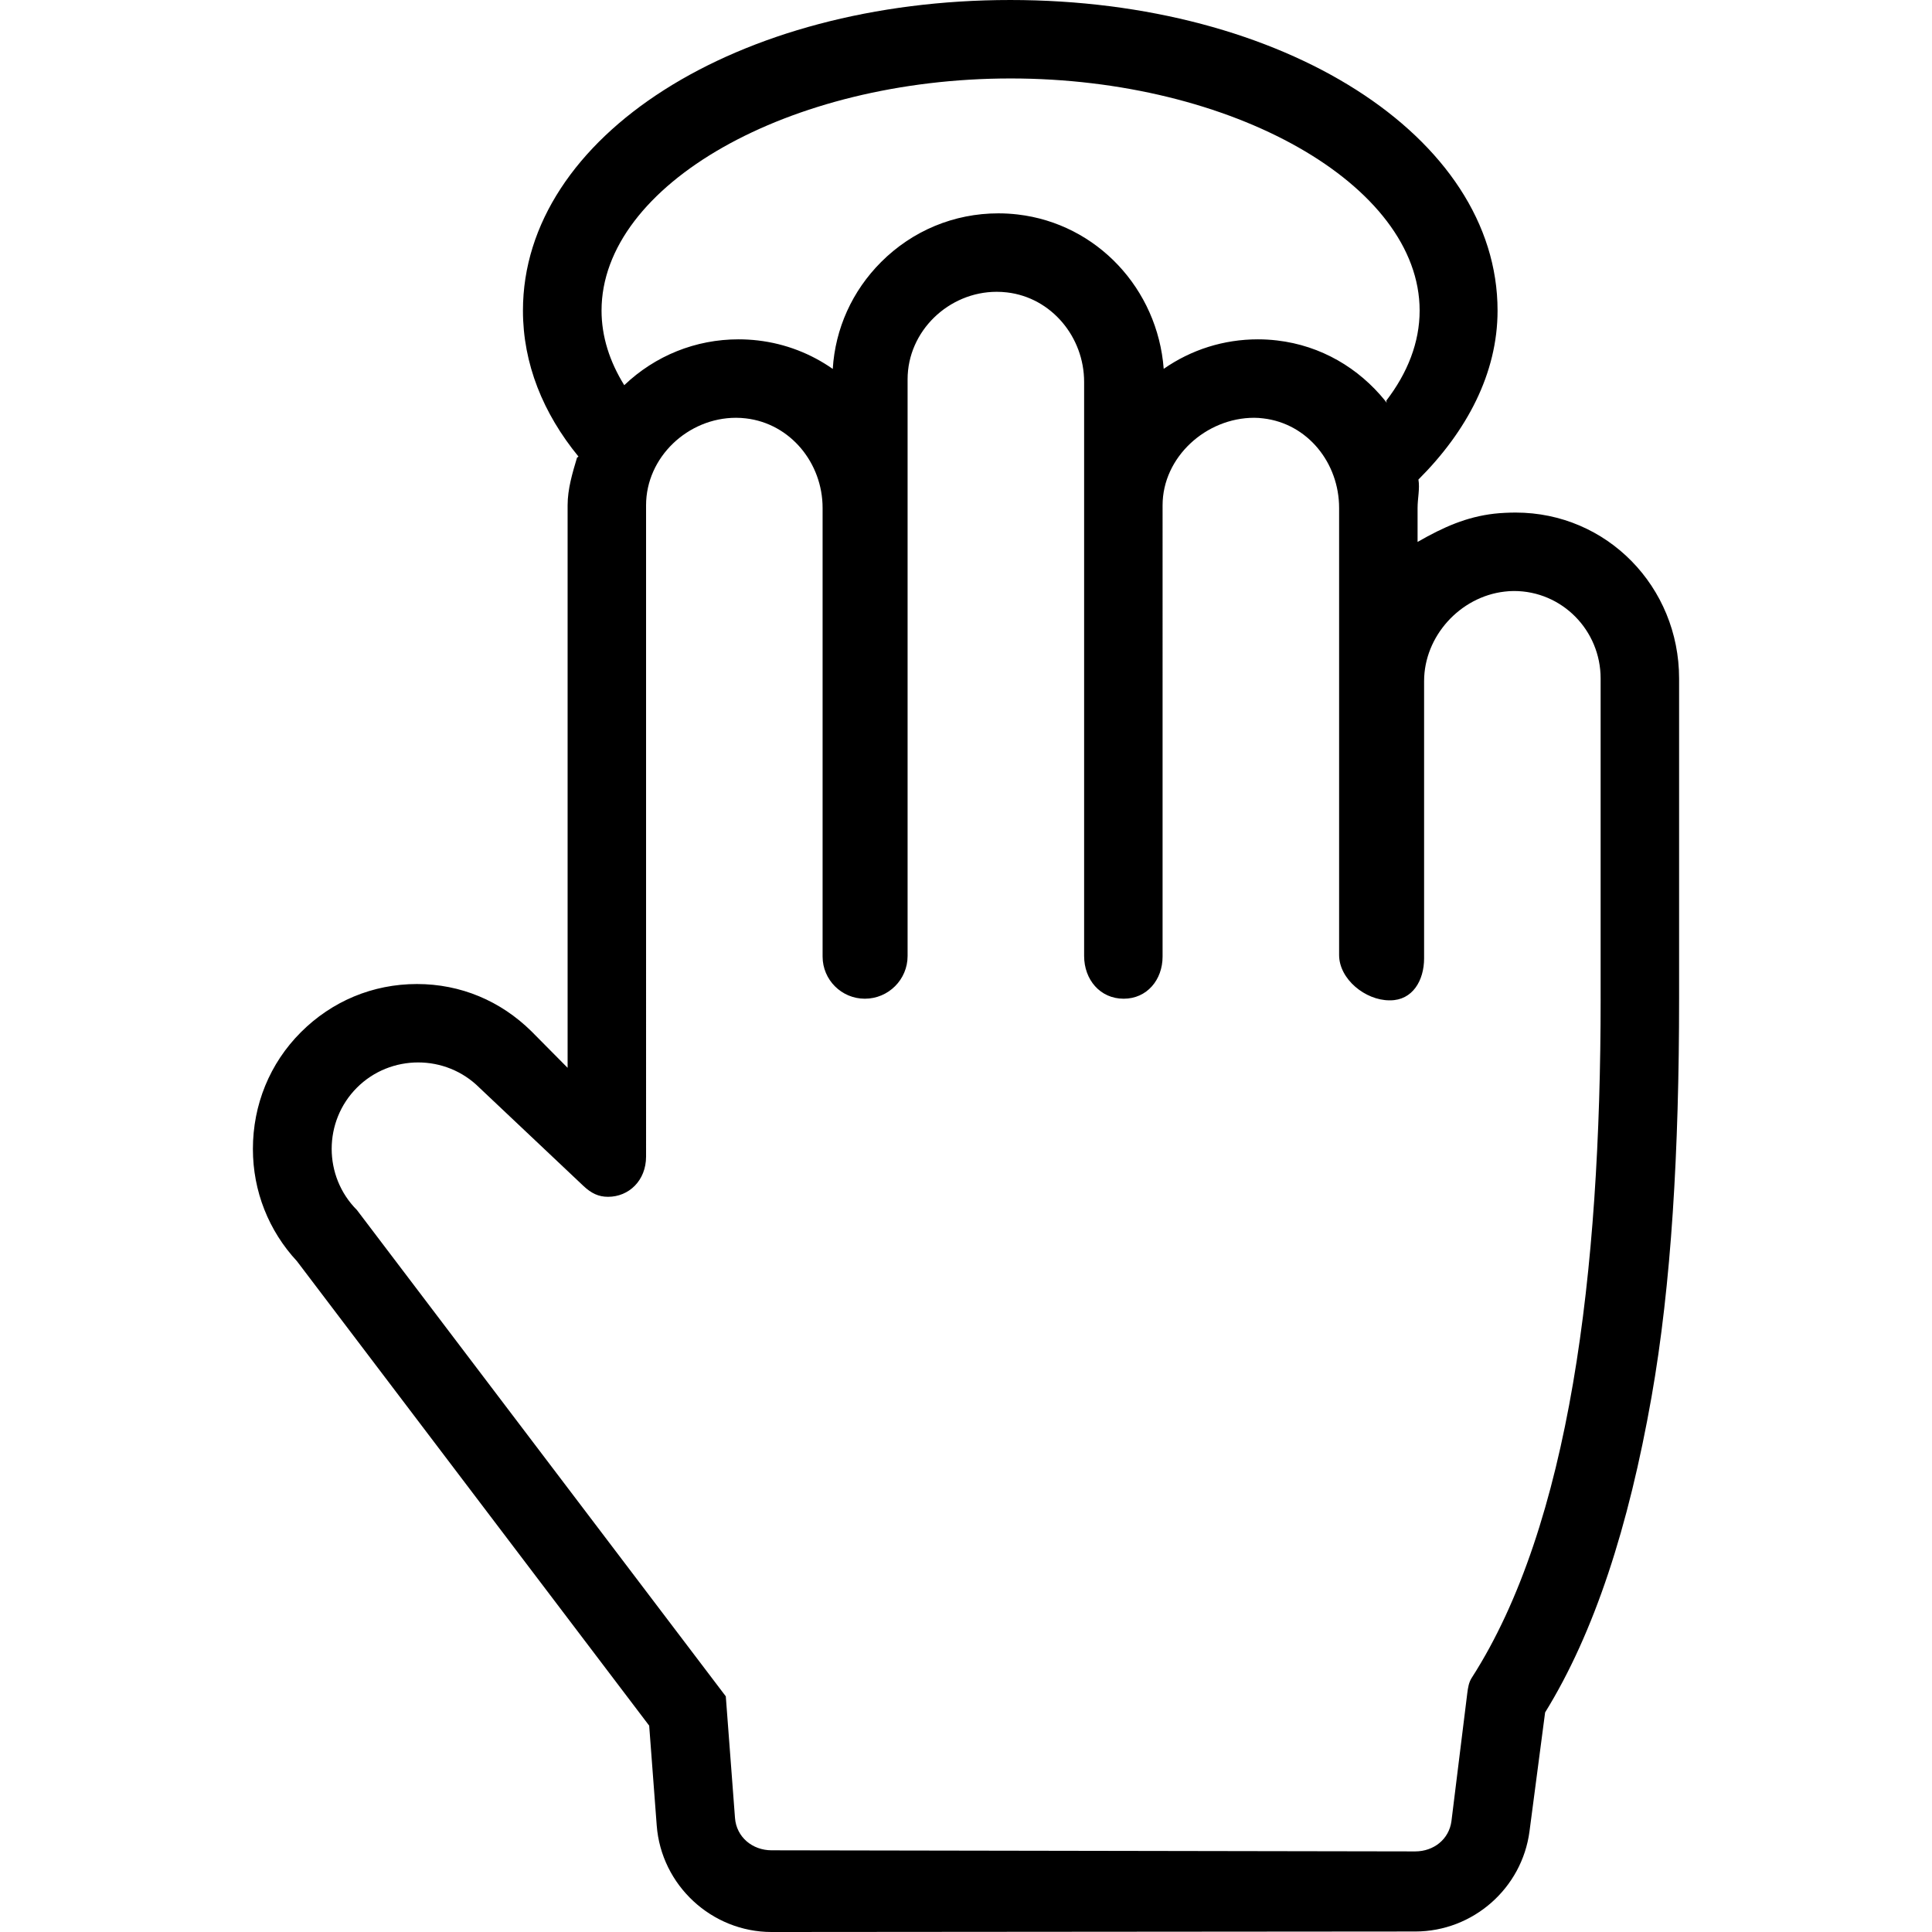
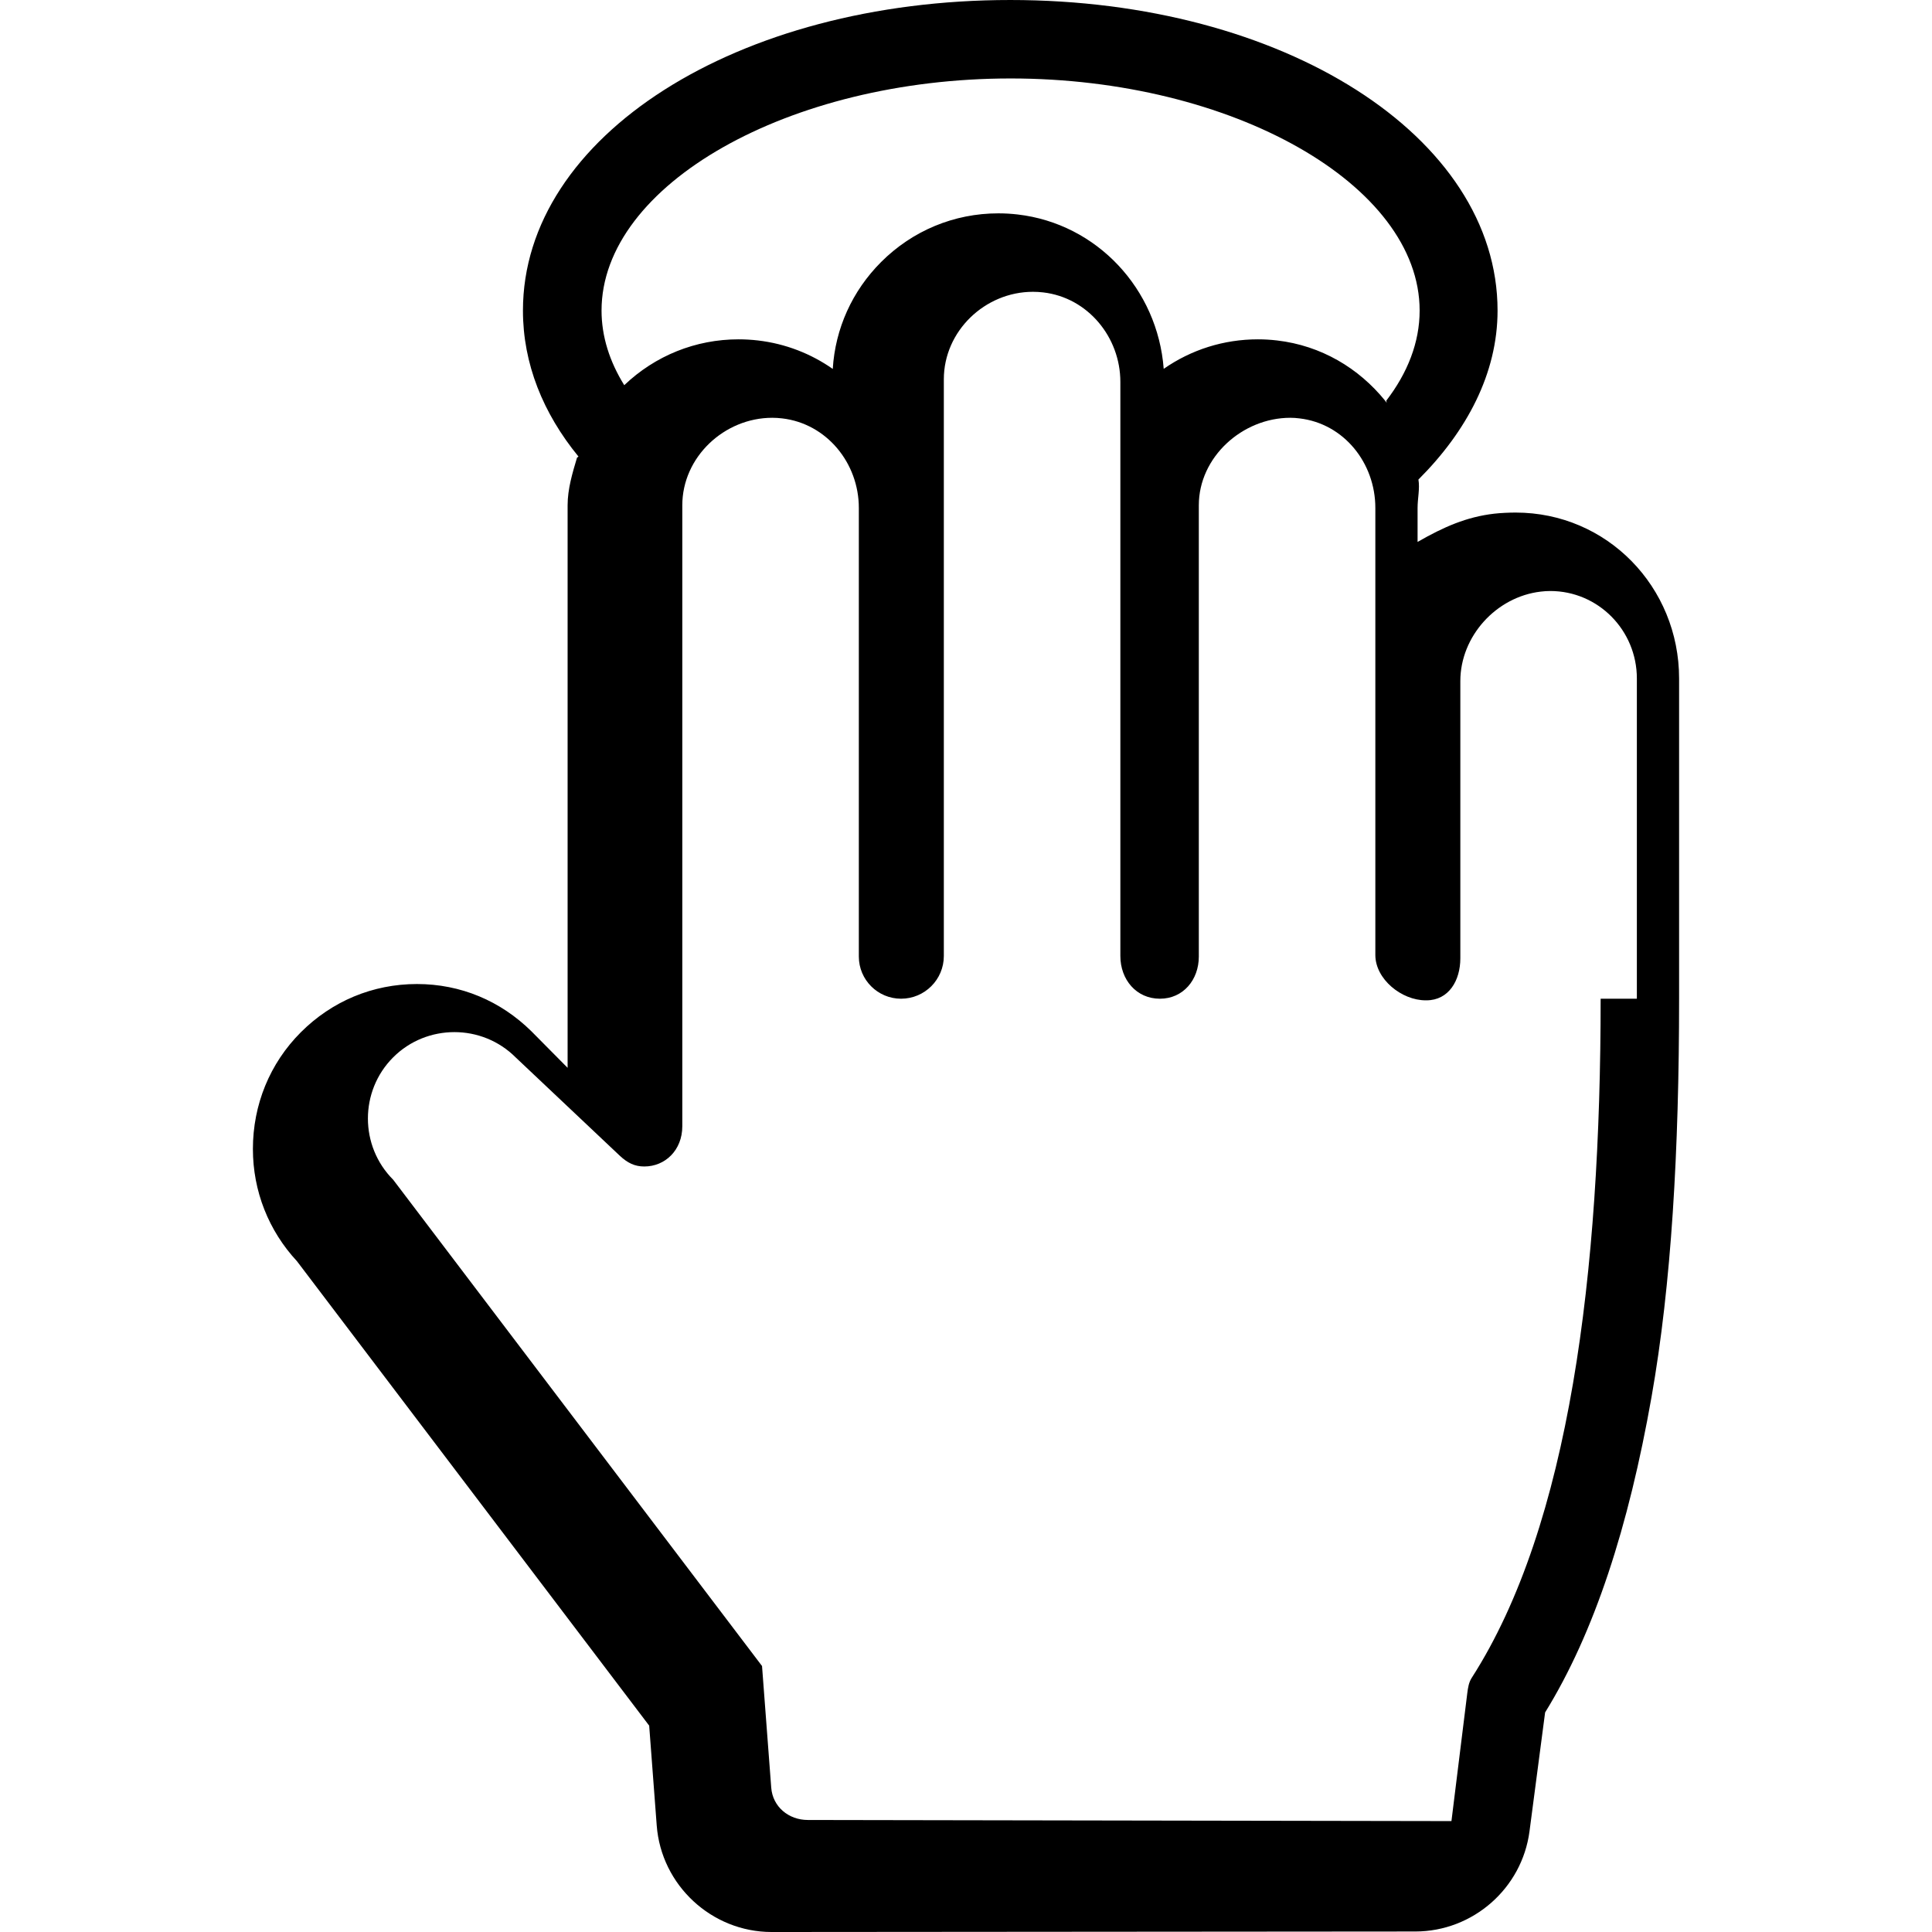
<svg xmlns="http://www.w3.org/2000/svg" version="1.1" id="Capa_1" x="0px" y="0px" viewBox="0 0 295.496 295.496" style="enable-background:new 0 0 295.496 295.496;" xml:space="preserve">
  <g>
-     <path d="M231.811,78.396c-0.986,0-2.302,0.058-3.285,0.172c-4.218,0.491-7.71,2.021-11.71,4.319v-5.199   c0-1.479,0.367-2.928,0.13-4.343c7.405-7.396,12.103-16.241,12.103-25.845c0-26.636-32.71-47.5-74.522-47.5   S79.984,20.864,79.984,47.5c0,8.124,3.07,15.705,8.491,22.326c-0.019,0.064-0.206,0.126-0.226,0.189   c-0.695,2.329-1.434,4.771-1.434,7.266v86.04l-5.526-5.578c-4.741-4.67-10.832-7.238-17.519-7.238   c-6.755,0-12.999,2.62-17.757,7.379c-4.759,4.758-7.332,11.099-7.332,17.852c0,6.436,2.404,12.496,6.745,17.17l53.865,71.028   l1.153,15.265c0.687,9.139,8.406,16.297,17.57,16.297l98.469-0.078c8.805-0.011,16.306-6.598,17.452-15.323l2.387-18.182   c7.557-12.229,12.78-28.446,16.273-48.228c3.05-17.273,4.22-37.775,4.22-60.934v-48.976   C256.815,89.781,245.806,78.396,231.811,78.396z M154.568,12c33.913,0,62.563,16.257,62.563,35.5c0,4.857-1.831,9.524-5.106,13.788   c0.022,0.111,0.051,0.215,0.075,0.324c-0.083-0.106-0.159-0.219-0.244-0.324c-4.038-4.987-9.795-8.432-16.528-9.216   c-0.983-0.114-1.94-0.172-2.926-0.172c-5.229-0.001-10.2,1.579-14.415,4.514c-0.924-12.218-10.207-22.2-22.328-23.61   c-0.982-0.114-1.975-0.173-2.96-0.173c-6.765,0-13.133,2.644-17.934,7.445c-4.424,4.424-7.017,10.181-7.396,16.35   c-3.31-2.318-7.202-3.859-11.441-4.354c-0.983-0.114-1.982-0.172-2.968-0.172c-6.556-0.001-12.736,2.488-17.482,7.013   c-2.235-3.601-3.473-7.441-3.473-11.413C92.005,28.257,120.655,12,154.568,12z M244.815,152.752   c0,41.827-4.698,80.477-19.715,103.866c-0.457,0.712-0.571,1.506-0.681,2.345l-2.422,19.569c-0.367,2.793-2.724,4.635-5.542,4.638   l-98.43-0.17c-0.003,0-0.005,0-0.007,0c-2.938,0-5.381-2.018-5.602-4.948l-1.411-18.655c0-0.01-0.004,0.043-0.01,0.035   l-56.401-74.359c-5.152-5.151-5.152-13.566,0-18.719c2.576-2.576,5.972-3.856,9.367-3.856c3.396,0,6.791,1.292,9.367,3.868   l15.875,14.991c1.236,1.168,2.343,1.692,3.801,1.692c3.167,0,5.811-2.468,5.811-6.163V77.281c0-7.36,6.403-13.382,13.763-13.381   c0.521,0,0.976,0.03,1.509,0.092c6.812,0.793,11.728,6.838,11.728,13.695v68.614c0,3.563,2.897,6.45,6.46,6.45   c3.606,0,6.54-2.924,6.54-6.53V58.013c0-7.36,6.274-13.382,13.634-13.382c0.52,0,1.041,0.03,1.573,0.093   c6.811,0.792,11.793,6.837,11.793,13.694v87.796c0,3.61,2.437,6.538,6.048,6.538c3.558,0,5.952-2.885,5.952-6.442V77.281   c0-7.36,6.645-13.382,14.005-13.381c0.521,0,0.855,0.03,1.387,0.092c6.812,0.793,11.607,6.838,11.607,13.695v68.376   c0,3.694,4.005,6.936,7.698,6.936h0.111c3.414,0,5.19-3.016,5.19-6.429v-42.39c0-6.856,5.485-12.901,12.295-13.694   c0.533-0.063,0.931-0.092,1.452-0.092c7.36,0,13.253,6.021,13.253,13.381V152.752z" />
-     <rect x="152.698" y="32.63" width="0.002" height="0.001" />
+     <path d="M231.811,78.396c-0.986,0-2.302,0.058-3.285,0.172c-4.218,0.491-7.71,2.021-11.71,4.319v-5.199   c0-1.479,0.367-2.928,0.13-4.343c7.405-7.396,12.103-16.241,12.103-25.845c0-26.636-32.71-47.5-74.522-47.5   S79.984,20.864,79.984,47.5c0,8.124,3.07,15.705,8.491,22.326c-0.019,0.064-0.206,0.126-0.226,0.189   c-0.695,2.329-1.434,4.771-1.434,7.266v86.04l-5.526-5.578c-4.741-4.67-10.832-7.238-17.519-7.238   c-6.755,0-12.999,2.62-17.757,7.379c-4.759,4.758-7.332,11.099-7.332,17.852c0,6.436,2.404,12.496,6.745,17.17l53.865,71.028   l1.153,15.265c0.687,9.139,8.406,16.297,17.57,16.297l98.469-0.078c8.805-0.011,16.306-6.598,17.452-15.323l2.387-18.182   c7.557-12.229,12.78-28.446,16.273-48.228c3.05-17.273,4.22-37.775,4.22-60.934v-48.976   C256.815,89.781,245.806,78.396,231.811,78.396z M154.568,12c33.913,0,62.563,16.257,62.563,35.5c0,4.857-1.831,9.524-5.106,13.788   c0.022,0.111,0.051,0.215,0.075,0.324c-0.083-0.106-0.159-0.219-0.244-0.324c-4.038-4.987-9.795-8.432-16.528-9.216   c-0.983-0.114-1.94-0.172-2.926-0.172c-5.229-0.001-10.2,1.579-14.415,4.514c-0.924-12.218-10.207-22.2-22.328-23.61   c-0.982-0.114-1.975-0.173-2.96-0.173c-6.765,0-13.133,2.644-17.934,7.445c-4.424,4.424-7.017,10.181-7.396,16.35   c-3.31-2.318-7.202-3.859-11.441-4.354c-0.983-0.114-1.982-0.172-2.968-0.172c-6.556-0.001-12.736,2.488-17.482,7.013   c-2.235-3.601-3.473-7.441-3.473-11.413C92.005,28.257,120.655,12,154.568,12z M244.815,152.752   c0,41.827-4.698,80.477-19.715,103.866c-0.457,0.712-0.571,1.506-0.681,2.345l-2.422,19.569l-98.43-0.17c-0.003,0-0.005,0-0.007,0c-2.938,0-5.381-2.018-5.602-4.948l-1.411-18.655c0-0.01-0.004,0.043-0.01,0.035   l-56.401-74.359c-5.152-5.151-5.152-13.566,0-18.719c2.576-2.576,5.972-3.856,9.367-3.856c3.396,0,6.791,1.292,9.367,3.868   l15.875,14.991c1.236,1.168,2.343,1.692,3.801,1.692c3.167,0,5.811-2.468,5.811-6.163V77.281c0-7.36,6.403-13.382,13.763-13.381   c0.521,0,0.976,0.03,1.509,0.092c6.812,0.793,11.728,6.838,11.728,13.695v68.614c0,3.563,2.897,6.45,6.46,6.45   c3.606,0,6.54-2.924,6.54-6.53V58.013c0-7.36,6.274-13.382,13.634-13.382c0.52,0,1.041,0.03,1.573,0.093   c6.811,0.792,11.793,6.837,11.793,13.694v87.796c0,3.61,2.437,6.538,6.048,6.538c3.558,0,5.952-2.885,5.952-6.442V77.281   c0-7.36,6.645-13.382,14.005-13.381c0.521,0,0.855,0.03,1.387,0.092c6.812,0.793,11.607,6.838,11.607,13.695v68.376   c0,3.694,4.005,6.936,7.698,6.936h0.111c3.414,0,5.19-3.016,5.19-6.429v-42.39c0-6.856,5.485-12.901,12.295-13.694   c0.533-0.063,0.931-0.092,1.452-0.092c7.36,0,13.253,6.021,13.253,13.381V152.752z" />
  </g>
  <g>
</g>
  <g>
</g>
  <g>
</g>
  <g>
</g>
  <g>
</g>
  <g>
</g>
  <g>
</g>
  <g>
</g>
  <g>
</g>
  <g>
</g>
  <g>
</g>
  <g>
</g>
  <g>
</g>
  <g>
</g>
  <g>
</g>
</svg>